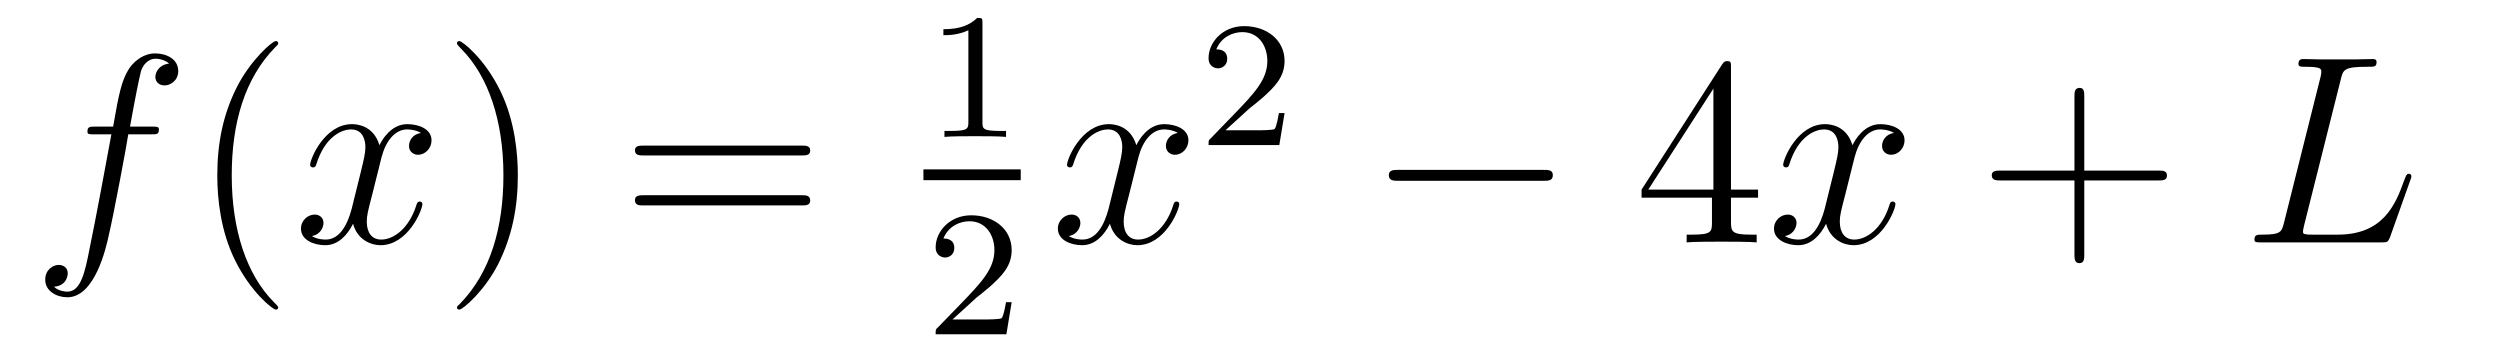
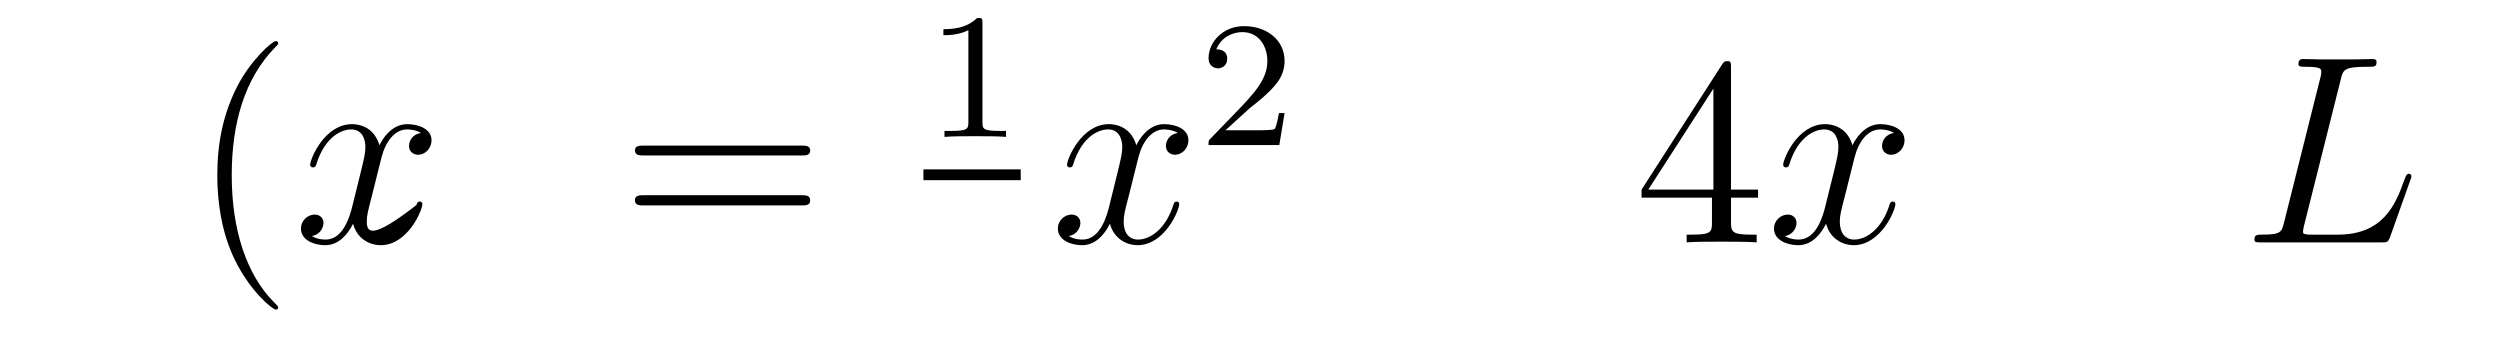
<svg xmlns="http://www.w3.org/2000/svg" height="16pt" version="1.1" viewBox="0 -16 111 16" width="111pt">
  <g id="page1">
    <g transform="matrix(1 0 0 1 -127 649)">
-       <path d="M133.711 -659.035C133.961 -659.035 134.055 -659.035 134.055 -659.254C134.055 -659.379 133.961 -659.379 133.742 -659.379H132.773C132.992 -660.598 133.164 -661.457 133.258 -661.832C133.336 -662.113 133.586 -662.394 133.898 -662.394C134.148 -662.394 134.398 -662.285 134.508 -662.176C134.055 -662.129 133.898 -661.785 133.898 -661.582C133.898 -661.348 134.086 -661.207 134.305 -661.207C134.555 -661.207 134.914 -661.41 134.914 -661.848C134.914 -662.363 134.414 -662.629 133.883 -662.629C133.367 -662.629 132.867 -662.254 132.633 -661.785C132.414 -661.363 132.289 -660.941 132.023 -659.379H131.227C130.992 -659.379 130.883 -659.379 130.883 -659.16C130.883 -659.035 130.945 -659.035 131.195 -659.035H131.945C131.742 -657.926 131.242 -655.223 130.977 -653.957C130.773 -652.91 130.586 -652.051 129.992 -652.051C129.961 -652.051 129.617 -652.051 129.398 -652.269C130.008 -652.316 130.008 -652.848 130.008 -652.863C130.008 -653.098 129.836 -653.238 129.602 -653.238C129.367 -653.238 129.008 -653.035 129.008 -652.582C129.008 -652.066 129.523 -651.801 129.992 -651.801C131.211 -651.801 131.711 -653.988 131.836 -654.582C132.055 -655.504 132.648 -658.676 132.695 -659.035H133.711ZM134.156 -654.238" fill-rule="evenodd" />
      <path d="M139.352 -651.348C139.352 -651.379 139.352 -651.395 139.148 -651.598C137.961 -652.801 137.289 -654.77 137.289 -657.207C137.289 -659.52 137.852 -661.504 139.227 -662.91C139.352 -663.02 139.352 -663.051 139.352 -663.082C139.352 -663.16 139.289 -663.176 139.242 -663.176C139.086 -663.176 138.117 -662.316 137.523 -661.145C136.914 -659.941 136.648 -658.676 136.648 -657.207C136.648 -656.145 136.805 -654.723 137.43 -653.457C138.133 -652.02 139.117 -651.254 139.242 -651.254C139.289 -651.254 139.352 -651.27 139.352 -651.348ZM140.035 -654.238" fill-rule="evenodd" />
-       <path d="M145.691 -659.098C145.301 -659.035 145.16 -658.738 145.16 -658.52C145.16 -658.238 145.395 -658.129 145.551 -658.129C145.91 -658.129 146.16 -658.441 146.16 -658.77C146.16 -659.27 145.598 -659.488 145.082 -659.488C144.363 -659.488 143.957 -658.785 143.848 -658.551C143.582 -659.441 142.832 -659.488 142.629 -659.488C141.41 -659.488 140.769 -657.941 140.769 -657.676C140.769 -657.629 140.816 -657.566 140.895 -657.566C140.988 -657.566 141.02 -657.629 141.035 -657.676C141.441 -659.004 142.238 -659.254 142.582 -659.254C143.129 -659.254 143.223 -658.754 143.223 -658.473C143.223 -658.207 143.16 -657.941 143.019 -657.363L142.613 -655.723C142.426 -655.02 142.082 -654.363 141.457 -654.363C141.395 -654.363 141.098 -654.363 140.848 -654.519C141.27 -654.598 141.363 -654.957 141.363 -655.098C141.363 -655.332 141.191 -655.473 140.973 -655.473C140.676 -655.473 140.363 -655.223 140.363 -654.848C140.363 -654.348 140.926 -654.113 141.441 -654.113C142.02 -654.113 142.426 -654.566 142.676 -655.066C142.863 -654.363 143.457 -654.113 143.895 -654.113C145.113 -654.113 145.754 -655.676 145.754 -655.941C145.754 -656.004 145.707 -656.051 145.644 -656.051C145.535 -656.051 145.52 -655.988 145.488 -655.895C145.16 -654.848 144.473 -654.363 143.926 -654.363C143.52 -654.363 143.285 -654.66 143.285 -655.16C143.285 -655.426 143.332 -655.613 143.535 -656.394L143.941 -658.02C144.129 -658.738 144.535 -659.254 145.082 -659.254C145.098 -659.254 145.441 -659.254 145.691 -659.098ZM146.633 -654.238" fill-rule="evenodd" />
-       <path d="M149.992 -657.207C149.992 -658.113 149.883 -659.598 149.211 -660.973C148.508 -662.41 147.523 -663.176 147.398 -663.176C147.352 -663.176 147.289 -663.16 147.289 -663.082C147.289 -663.051 147.289 -663.02 147.492 -662.816C148.68 -661.613 149.352 -659.645 149.352 -657.223C149.352 -654.91 148.789 -652.91 147.414 -651.504C147.289 -651.395 147.289 -651.379 147.289 -651.348C147.289 -651.27 147.352 -651.254 147.398 -651.254C147.555 -651.254 148.523 -652.098 149.117 -653.27C149.727 -654.488 149.992 -655.77 149.992 -657.207ZM151.191 -654.238" fill-rule="evenodd" />
+       <path d="M145.691 -659.098C145.301 -659.035 145.16 -658.738 145.16 -658.52C145.16 -658.238 145.395 -658.129 145.551 -658.129C145.91 -658.129 146.16 -658.441 146.16 -658.77C146.16 -659.27 145.598 -659.488 145.082 -659.488C144.363 -659.488 143.957 -658.785 143.848 -658.551C143.582 -659.441 142.832 -659.488 142.629 -659.488C141.41 -659.488 140.769 -657.941 140.769 -657.676C140.769 -657.629 140.816 -657.566 140.895 -657.566C140.988 -657.566 141.02 -657.629 141.035 -657.676C141.441 -659.004 142.238 -659.254 142.582 -659.254C143.129 -659.254 143.223 -658.754 143.223 -658.473C143.223 -658.207 143.16 -657.941 143.019 -657.363L142.613 -655.723C142.426 -655.02 142.082 -654.363 141.457 -654.363C141.395 -654.363 141.098 -654.363 140.848 -654.519C141.27 -654.598 141.363 -654.957 141.363 -655.098C141.363 -655.332 141.191 -655.473 140.973 -655.473C140.676 -655.473 140.363 -655.223 140.363 -654.848C140.363 -654.348 140.926 -654.113 141.441 -654.113C142.02 -654.113 142.426 -654.566 142.676 -655.066C142.863 -654.363 143.457 -654.113 143.895 -654.113C145.113 -654.113 145.754 -655.676 145.754 -655.941C145.754 -656.004 145.707 -656.051 145.644 -656.051C145.535 -656.051 145.52 -655.988 145.488 -655.895C143.52 -654.363 143.285 -654.66 143.285 -655.16C143.285 -655.426 143.332 -655.613 143.535 -656.394L143.941 -658.02C144.129 -658.738 144.535 -659.254 145.082 -659.254C145.098 -659.254 145.441 -659.254 145.691 -659.098ZM146.633 -654.238" fill-rule="evenodd" />
      <path d="M162.598 -658.098C162.77 -658.098 162.973 -658.098 162.973 -658.316C162.973 -658.535 162.77 -658.535 162.598 -658.535H155.582C155.41 -658.535 155.191 -658.535 155.191 -658.332C155.191 -658.098 155.394 -658.098 155.582 -658.098H162.598ZM162.598 -655.879C162.77 -655.879 162.973 -655.879 162.973 -656.098C162.973 -656.332 162.77 -656.332 162.598 -656.332H155.582C155.41 -656.332 155.191 -656.332 155.191 -656.113C155.191 -655.879 155.394 -655.879 155.582 -655.879H162.598ZM163.668 -654.238" fill-rule="evenodd" />
      <path d="M170.621 -663.984C170.621 -664.203 170.605 -664.203 170.387 -664.203C170.059 -663.891 169.637 -663.703 168.887 -663.703V-663.438C169.105 -663.438 169.527 -663.438 169.996 -663.656V-659.578C169.996 -659.281 169.965 -659.187 169.215 -659.187H168.934V-658.922C169.262 -658.953 169.934 -658.953 170.293 -658.953S171.34 -658.953 171.668 -658.922V-659.187H171.402C170.637 -659.187 170.621 -659.281 170.621 -659.578V-663.984ZM172.32 -658.922" fill-rule="evenodd" />
      <path d="M168 -657H172.32V-657.48H168" />
-       <path d="M170.355 -651.785C170.496 -651.894 170.824 -652.16 170.949 -652.269C171.449 -652.723 171.918 -653.16 171.918 -653.895C171.918 -654.832 171.121 -655.441 170.121 -655.441C169.168 -655.441 168.543 -654.723 168.543 -654.02C168.543 -653.629 168.855 -653.566 168.965 -653.566C169.137 -653.566 169.371 -653.691 169.371 -653.988C169.371 -654.41 168.981 -654.41 168.887 -654.41C169.121 -654.988 169.652 -655.176 170.043 -655.176C170.777 -655.176 171.152 -654.551 171.152 -653.895C171.152 -653.066 170.574 -652.457 169.637 -651.488L168.637 -650.457C168.543 -650.379 168.543 -650.363 168.543 -650.16H171.684L171.918 -651.582H171.668C171.637 -651.426 171.574 -651.02 171.48 -650.879C171.434 -650.816 170.824 -650.816 170.699 -650.816H169.293L170.355 -651.785ZM172.32 -650.16" fill-rule="evenodd" />
      <path d="M179.297 -659.098C178.906 -659.035 178.766 -658.738 178.766 -658.52C178.766 -658.238 179 -658.129 179.156 -658.129C179.516 -658.129 179.766 -658.441 179.766 -658.77C179.766 -659.27 179.203 -659.488 178.688 -659.488C177.969 -659.488 177.563 -658.785 177.453 -658.551C177.188 -659.441 176.438 -659.488 176.234 -659.488C175.016 -659.488 174.375 -657.941 174.375 -657.676C174.375 -657.629 174.422 -657.566 174.5 -657.566C174.594 -657.566 174.625 -657.629 174.641 -657.676C175.047 -659.004 175.844 -659.254 176.187 -659.254C176.734 -659.254 176.828 -658.754 176.828 -658.473C176.828 -658.207 176.766 -657.941 176.625 -657.363L176.219 -655.723C176.031 -655.02 175.688 -654.363 175.062 -654.363C175 -654.363 174.703 -654.363 174.453 -654.519C174.875 -654.598 174.969 -654.957 174.969 -655.098C174.969 -655.332 174.797 -655.473 174.578 -655.473C174.281 -655.473 173.969 -655.223 173.969 -654.848C173.969 -654.348 174.531 -654.113 175.047 -654.113C175.625 -654.113 176.031 -654.566 176.281 -655.066C176.469 -654.363 177.063 -654.113 177.5 -654.113C178.719 -654.113 179.359 -655.676 179.359 -655.941C179.359 -656.004 179.313 -656.051 179.25 -656.051C179.141 -656.051 179.125 -655.988 179.094 -655.895C178.766 -654.848 178.078 -654.363 177.531 -654.363C177.125 -654.363 176.891 -654.66 176.891 -655.16C176.891 -655.426 176.937 -655.613 177.141 -656.394L177.547 -658.02C177.734 -658.738 178.141 -659.254 178.688 -659.254C178.703 -659.254 179.047 -659.254 179.297 -659.098ZM180.238 -654.238" fill-rule="evenodd" />
      <path d="M182.473 -660.184C182.613 -660.293 182.941 -660.559 183.066 -660.668C183.566 -661.121 184.035 -661.559 184.035 -662.293C184.035 -663.231 183.238 -663.84 182.238 -663.84C181.285 -663.84 180.66 -663.121 180.66 -662.418C180.66 -662.027 180.973 -661.965 181.082 -661.965C181.254 -661.965 181.488 -662.09 181.488 -662.387C181.488 -662.809 181.098 -662.809 181.004 -662.809C181.238 -663.387 181.77 -663.574 182.16 -663.574C182.895 -663.574 183.27 -662.949 183.27 -662.293C183.27 -661.465 182.691 -660.855 181.754 -659.887L180.754 -658.855C180.66 -658.777 180.66 -658.762 180.66 -658.559H183.801L184.035 -659.98H183.785C183.754 -659.824 183.691 -659.418 183.598 -659.277C183.551 -659.215 182.941 -659.215 182.816 -659.215H181.41L182.473 -660.184ZM184.437 -658.559" fill-rule="evenodd" />
-       <path d="M195.539 -656.973C195.742 -656.973 195.946 -656.973 195.946 -657.223C195.946 -657.457 195.742 -657.457 195.539 -657.457H189.086C188.883 -657.457 188.664 -657.457 188.664 -657.223C188.664 -656.973 188.883 -656.973 189.086 -656.973H195.539ZM196.918 -654.238" fill-rule="evenodd" />
      <path d="M203.856 -662.004C203.856 -662.223 203.856 -662.285 203.699 -662.285C203.605 -662.285 203.558 -662.285 203.465 -662.145L199.886 -656.582V-656.223H203.011V-655.145C203.011 -654.707 202.996 -654.582 202.121 -654.582H201.887V-654.238C202.152 -654.27 203.106 -654.27 203.434 -654.27C203.761 -654.27 204.715 -654.27 204.996 -654.238V-654.582H204.762C203.903 -654.582 203.856 -654.707 203.856 -655.145V-656.223H205.058V-656.582H203.856V-662.004ZM203.075 -661.066V-656.582H200.184L203.075 -661.066ZM205.438 -654.238" fill-rule="evenodd" />
      <path d="M211.093 -659.098C210.703 -659.035 210.563 -658.738 210.563 -658.52C210.563 -658.238 210.797 -658.129 210.953 -658.129C211.313 -658.129 211.562 -658.441 211.562 -658.77C211.562 -659.27 211 -659.488 210.485 -659.488C209.766 -659.488 209.359 -658.785 209.25 -658.551C208.985 -659.441 208.235 -659.488 208.031 -659.488C206.813 -659.488 206.172 -657.941 206.172 -657.676C206.172 -657.629 206.219 -657.566 206.297 -657.566C206.39 -657.566 206.422 -657.629 206.437 -657.676C206.844 -659.004 207.641 -659.254 207.984 -659.254C208.531 -659.254 208.625 -658.754 208.625 -658.473C208.625 -658.207 208.562 -657.941 208.422 -657.363L208.015 -655.723C207.828 -655.02 207.485 -654.363 206.86 -654.363C206.797 -654.363 206.5 -654.363 206.25 -654.519C206.672 -654.598 206.766 -654.957 206.766 -655.098C206.766 -655.332 206.593 -655.473 206.375 -655.473C206.078 -655.473 205.765 -655.223 205.765 -654.848C205.765 -654.348 206.328 -654.113 206.844 -654.113C207.422 -654.113 207.828 -654.566 208.078 -655.066C208.266 -654.363 208.859 -654.113 209.297 -654.113C210.516 -654.113 211.157 -655.676 211.157 -655.941C211.157 -656.004 211.109 -656.051 211.046 -656.051C210.937 -656.051 210.922 -655.988 210.89 -655.895C210.563 -654.848 209.875 -654.363 209.328 -654.363C208.922 -654.363 208.687 -654.66 208.687 -655.16C208.687 -655.426 208.734 -655.613 208.938 -656.394L209.344 -658.02C209.531 -658.738 209.938 -659.254 210.485 -659.254C210.5 -659.254 210.844 -659.254 211.093 -659.098ZM212.035 -654.238" fill-rule="evenodd" />
-       <path d="M219.542 -656.988H222.84C223.012 -656.988 223.214 -656.988 223.214 -657.207S223.012 -657.426 222.84 -657.426H219.542V-660.723C219.542 -660.894 219.542 -661.098 219.34 -661.098C219.106 -661.098 219.106 -660.894 219.106 -660.723V-657.426H215.825C215.652 -657.426 215.434 -657.426 215.434 -657.223C215.434 -656.988 215.636 -656.988 215.825 -656.988H219.106V-653.707C219.106 -653.535 219.106 -653.316 219.324 -653.316C219.542 -653.316 219.542 -653.52 219.542 -653.707V-656.988ZM223.91 -654.238" fill-rule="evenodd" />
      <path d="M230.926 -661.457C231.035 -661.91 231.066 -662.035 232.114 -662.035C232.441 -662.035 232.519 -662.035 232.519 -662.254C232.519 -662.379 232.394 -662.379 232.348 -662.379C232.114 -662.379 231.832 -662.363 231.598 -662.363H229.988C229.77 -662.363 229.504 -662.379 229.285 -662.379C229.192 -662.379 229.051 -662.379 229.051 -662.16C229.051 -662.035 229.16 -662.035 229.348 -662.035C230.066 -662.035 230.066 -661.941 230.066 -661.801C230.066 -661.785 230.066 -661.707 230.02 -661.535L228.41 -655.113C228.301 -654.707 228.286 -654.582 227.442 -654.582C227.222 -654.582 227.098 -654.582 227.098 -654.363C227.098 -654.238 227.176 -654.238 227.41 -654.238H232.754C233.004 -654.238 233.02 -654.254 233.113 -654.457L234.019 -657.004C234.05 -657.066 234.066 -657.129 234.066 -657.176C234.066 -657.238 234.019 -657.285 233.957 -657.285C233.941 -657.285 233.879 -657.285 233.863 -657.238C233.832 -657.223 233.832 -657.207 233.738 -656.973C233.363 -655.926 232.817 -654.582 230.801 -654.582H229.66C229.488 -654.582 229.472 -654.582 229.394 -654.598C229.27 -654.613 229.254 -654.629 229.254 -654.723C229.254 -654.816 229.285 -654.879 229.301 -654.988L230.926 -661.457ZM234.469 -654.238" fill-rule="evenodd" />
    </g>
  </g>
</svg>